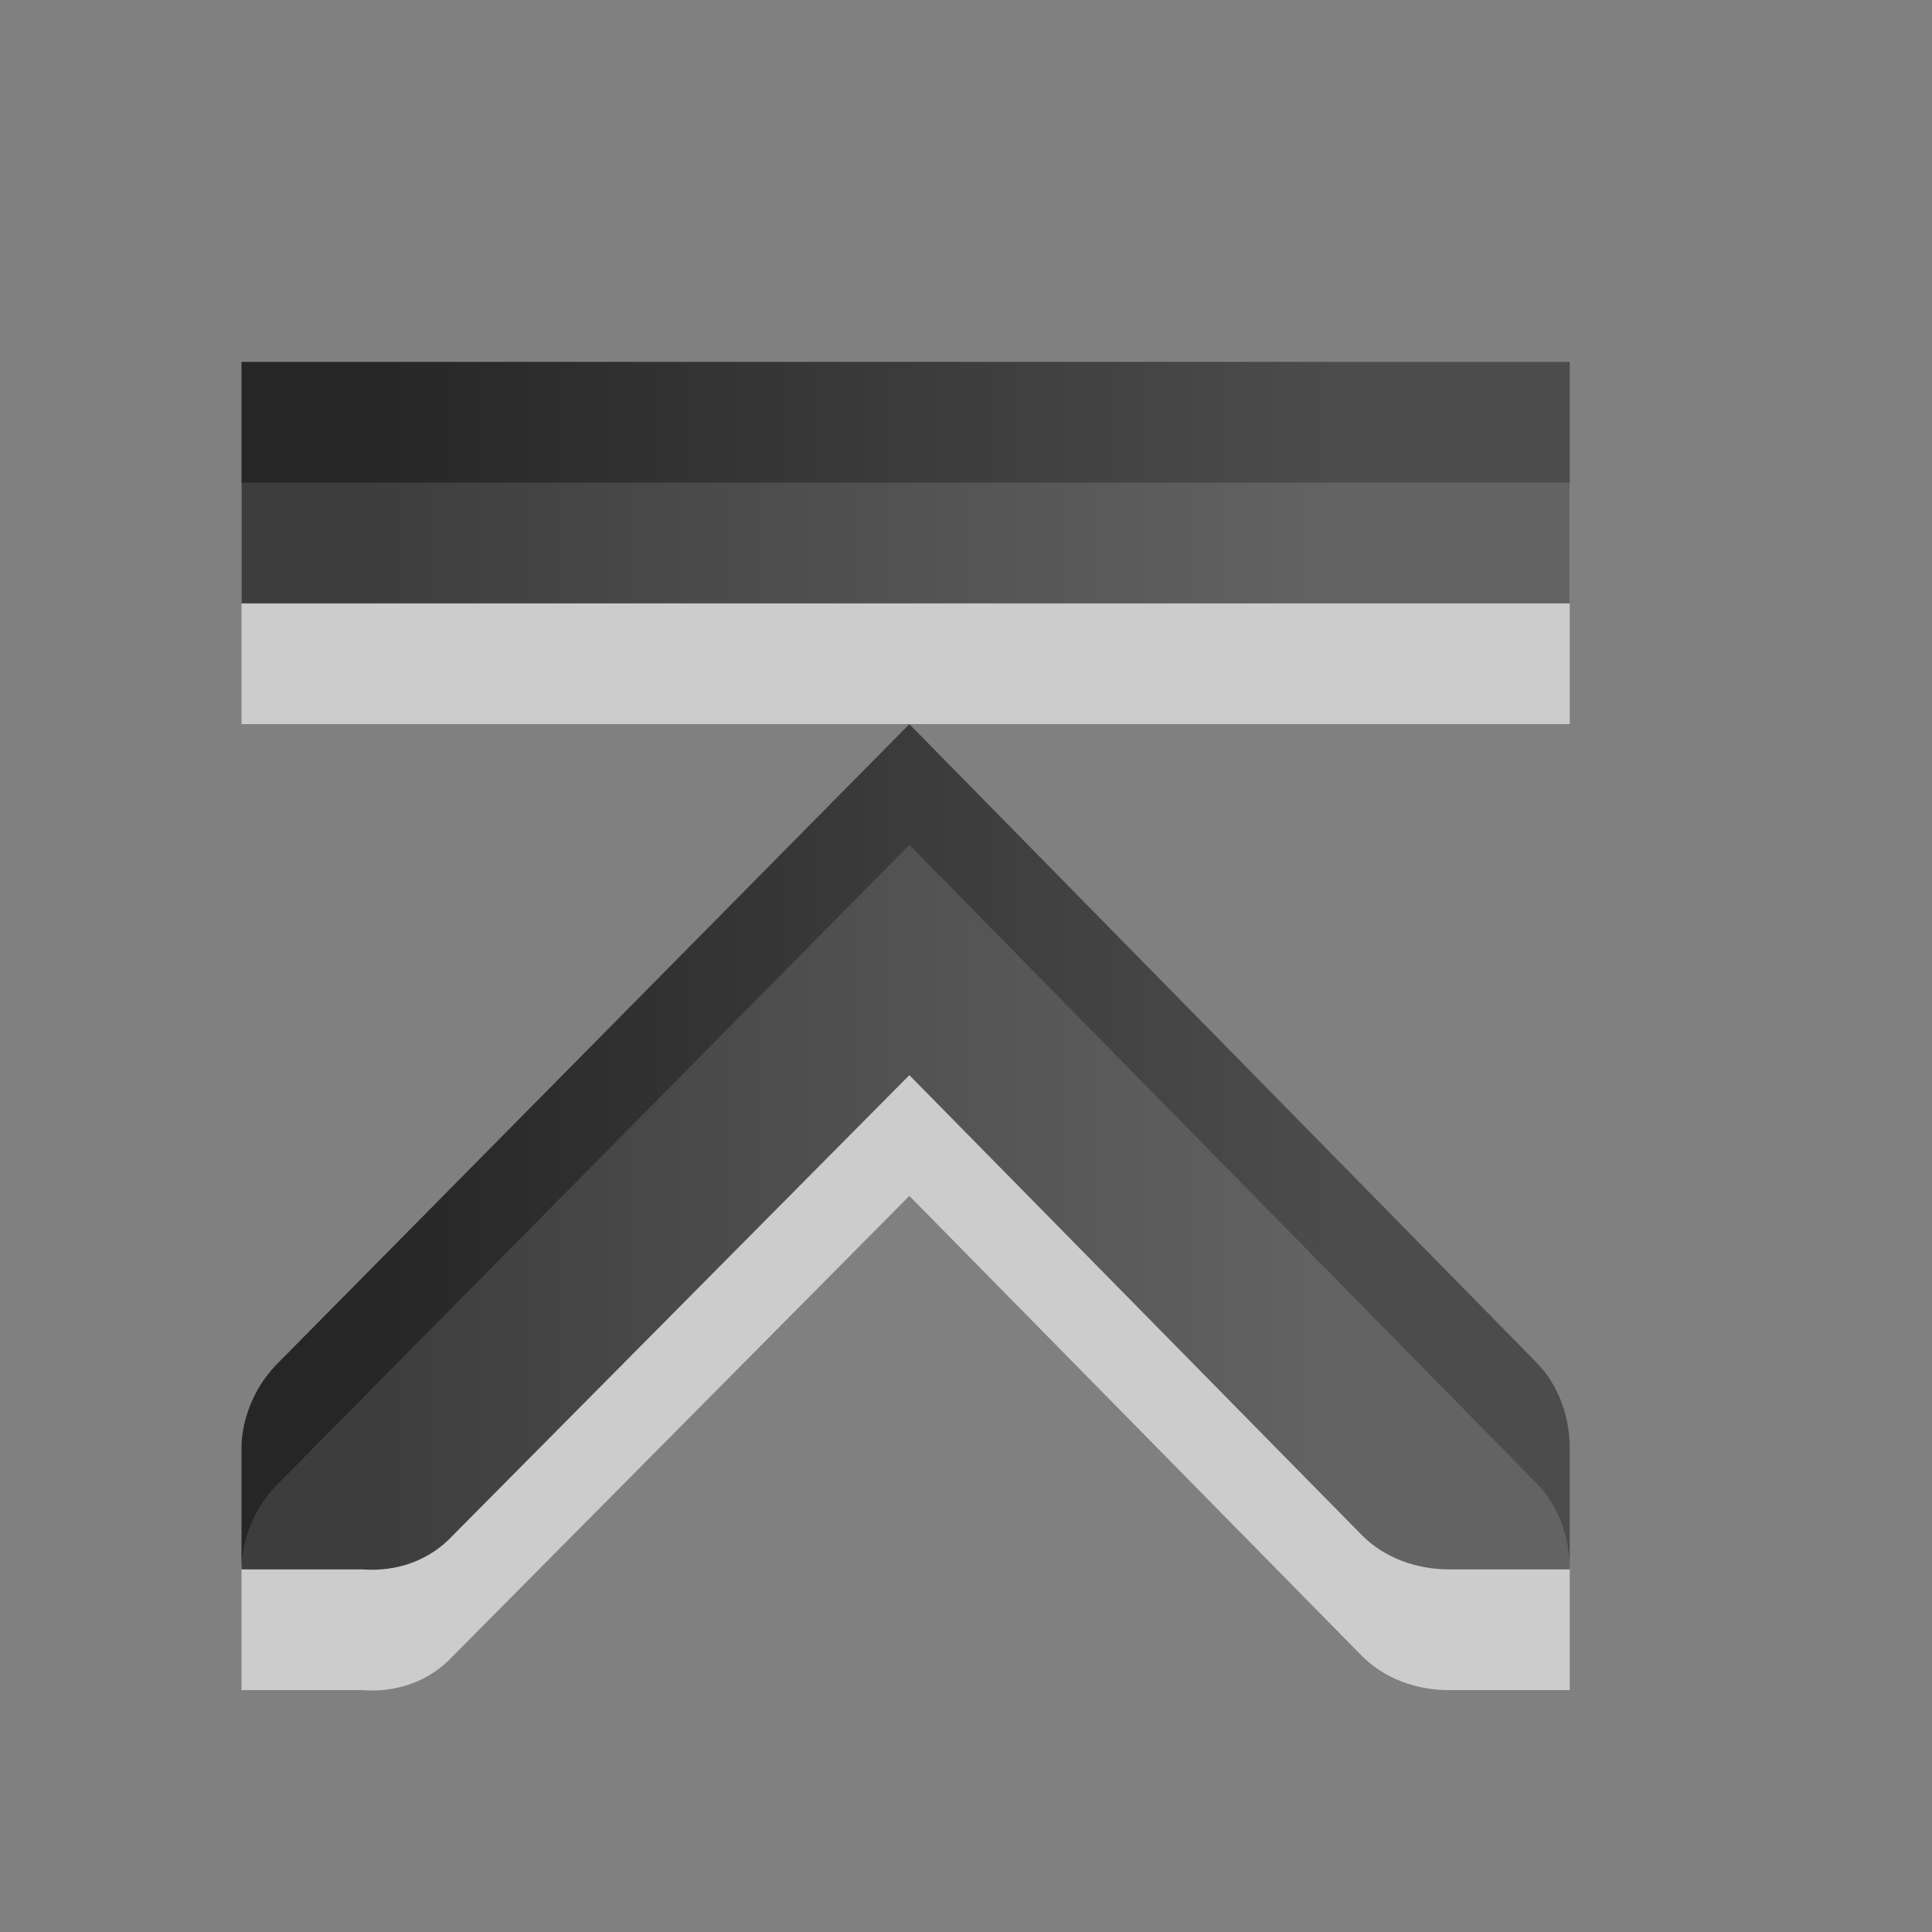
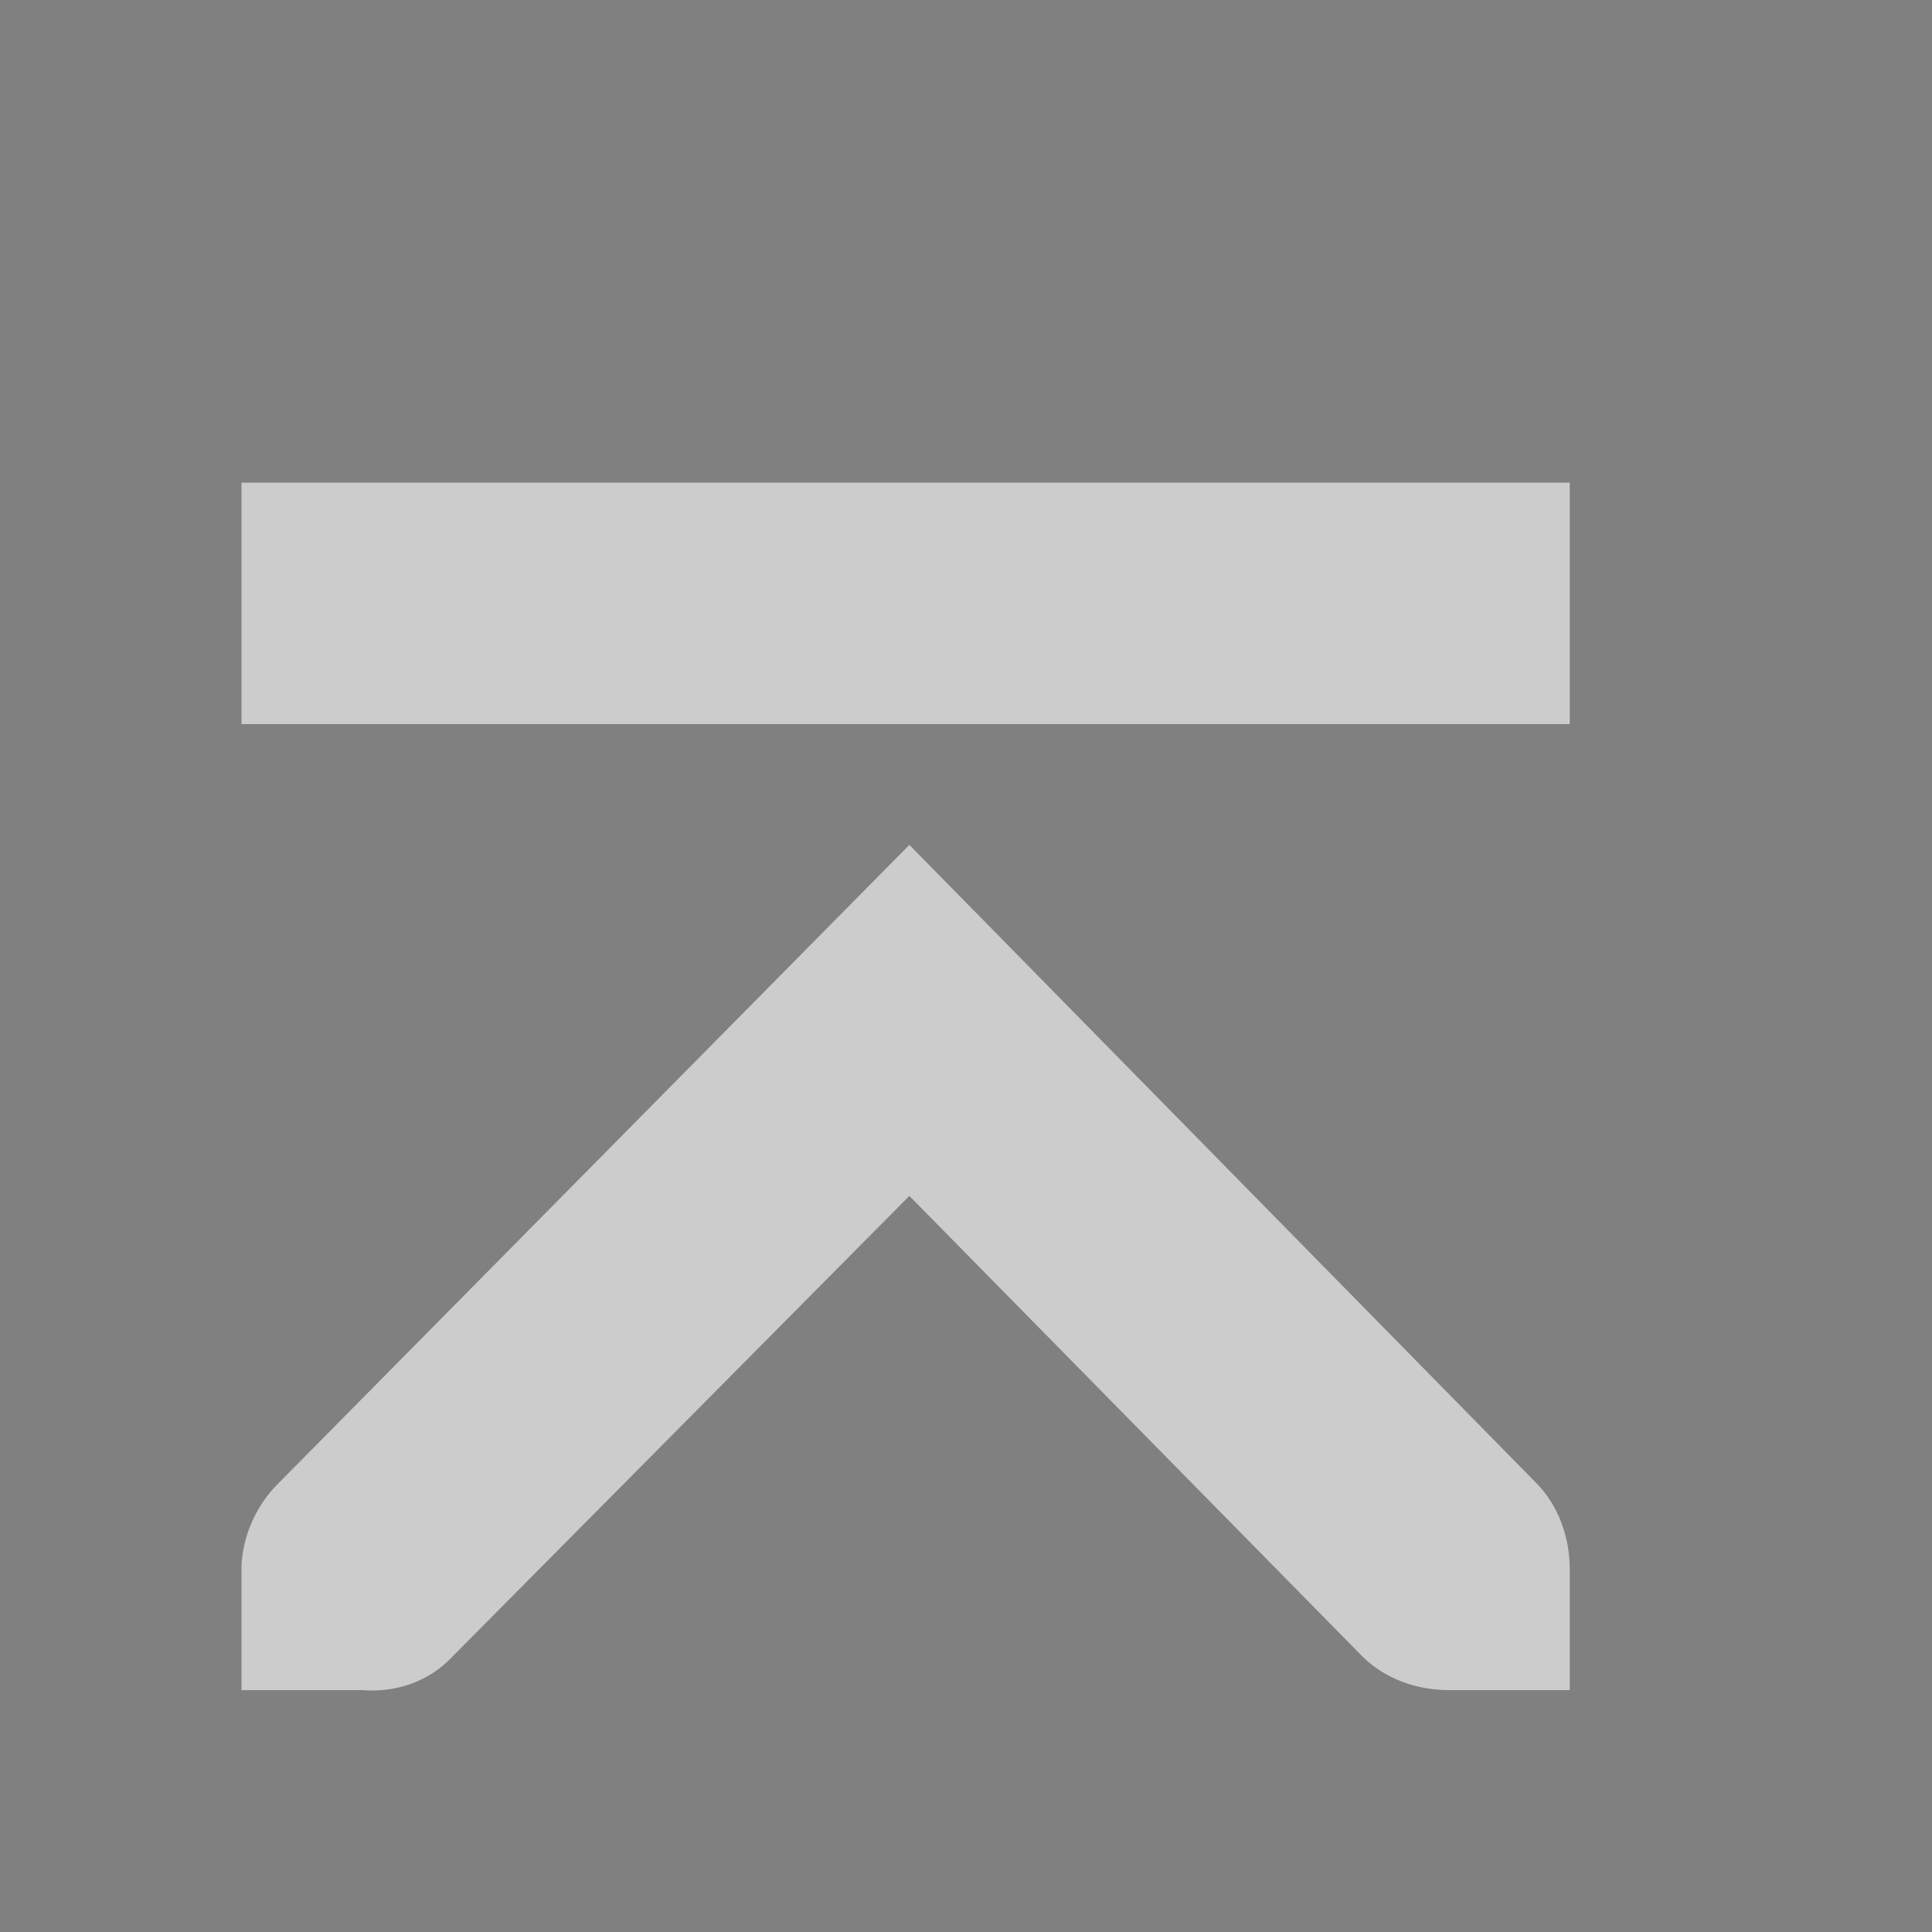
<svg xmlns="http://www.w3.org/2000/svg" xmlns:ns1="http://www.inkscape.org/namespaces/inkscape" xmlns:ns2="http://sodipodi.sourceforge.net/DTD/sodipodi-0.dtd" xmlns:xlink="http://www.w3.org/1999/xlink" viewBox="0 0 16 16" id="svg3053" version="1.1" ns1:version="0.48.3.1 r9886" width="100%" height="100%" ns2:docname="go-top.svg">
  <rect x="0" y="0" width="16" height="16" fill="#808080" stroke="none" />
  <ns2:namedview pagecolor="#ffffff" bordercolor="#666666" borderopacity="1" objecttolerance="10" gridtolerance="10" guidetolerance="10" ns1:pageopacity="0" ns1:pageshadow="2" ns1:window-width="704" ns1:window-height="556" id="namedview3068" showgrid="true" ns1:zoom="14.75" ns1:cx="6.9830508" ns1:cy="8.4067796" ns1:window-x="501" ns1:window-y="132" ns1:window-maximized="0" ns1:current-layer="svg3053">
    <ns1:grid type="xygrid" id="grid2987" />
  </ns2:namedview>
  <defs id="defs3055">
    <linearGradient gradientUnits="userSpaceOnUse" id="linearGradient1020" x2="0" y1="-691.545" y2="-680.855">
      <stop offset="0" id="stop3058" />
      <stop offset="1" stop-color="#363636" id="stop3060" />
    </linearGradient>
    <linearGradient y2="11.024" x2="0" y1="3.007" gradientUnits="userSpaceOnUse" id="linearGradient4132" xlink:href="#linearGradient951-5" ns1:collect="always" />
    <linearGradient y2="11.024" x2="0" y1="3.007" gradientUnits="userSpaceOnUse" id="linearGradient4130" xlink:href="#linearGradient951-5" ns1:collect="always" />
    <linearGradient y2="11.024" y1="3.007" x2="0" id="linearGradient951-5" gradientUnits="userSpaceOnUse">
      <stop id="stop3102" offset="0" />
      <stop id="stop3104" stop-color="#363636" offset="1" />
    </linearGradient>
    <linearGradient y2="11.024" x2="0" y1="3.007" gradientUnits="userSpaceOnUse" id="linearGradient4130-0" xlink:href="#linearGradient951-5-4" ns1:collect="always" />
    <linearGradient y2="11.024" y1="3.007" x2="0" id="linearGradient951-5-4" gradientUnits="userSpaceOnUse">
      <stop id="stop3102-0" offset="0" />
      <stop id="stop3104-7" stop-color="#363636" offset="1" />
    </linearGradient>
    <linearGradient y2="11.024" y1="3.007" x2="0" id="linearGradient3041" gradientUnits="userSpaceOnUse">
      <stop id="stop3043" offset="0" />
      <stop id="stop3045" stop-color="#363636" offset="1" />
    </linearGradient>
    <linearGradient y2="11.024" x2="0" y1="3.007" gradientUnits="userSpaceOnUse" id="linearGradient3049" xlink:href="#linearGradient951-5-4" ns1:collect="always" />
    <linearGradient ns1:collect="always" xlink:href="#linearGradient951-5-4" id="linearGradient3078" gradientUnits="userSpaceOnUse" y1="3.007" x2="0" y2="11.024" />
    <linearGradient ns1:collect="always" xlink:href="#linearGradient951-5-4" id="linearGradient3111" gradientUnits="userSpaceOnUse" y1="3.007" x2="0" y2="11.024" gradientTransform="matrix(0,-1,1,0,0,15.997)" />
  </defs>
  <path style="opacity:0.6;color:#000000;fill:#ffffff;fill-opacity:1;fill-rule:nonzero;stroke-width:1;stroke-linecap:butt;stroke-linejoin:miter;stroke-miterlimit:4;stroke-opacity:1;stroke-dasharray:none;stroke-dashoffset:0;marker:none;visibility:visible;display:inline;overflow:visible;enable-background:accumulate" d="m 2,13.997 1,0 c 0.281,0.022 0.555,-0.071 0.75,-0.281 l 3.781,-3.812 3.75,3.812 c 0.188,0.188 0.453,0.281 0.719,0.281 l 1,0 0,-1 c 0,-0.265 -0.093,-0.531 -0.281,-0.719 l -5.188,-5.281 -5.219,5.281 c -0.184,0.178 -0.301,0.433 -0.312,0.688 l 0,0.031 0,1 z m 0,-8 11,0 0,-2 -11,0 0,2 z" id="path3084" ns1:connector-curvature="0" />
-   <path style="opacity:0.7;color:#000000;fill:url(#linearGradient3111);fill-opacity:1;fill-rule:nonzero;stroke-width:1;stroke-linecap:butt;stroke-linejoin:miter;stroke-miterlimit:4;stroke-opacity:1;stroke-dasharray:none;stroke-dashoffset:0;marker:none;visibility:visible;display:inline;overflow:visible;enable-background:accumulate" d="m 2,12.997 1,0 c 0.281,0.022 0.555,-0.071 0.75,-0.281 l 3.781,-3.812 3.75,3.812 c 0.188,0.188 0.453,0.281 0.719,0.281 l 1,0 0,-1 c 0,-0.265 -0.093,-0.531 -0.281,-0.719 l -5.188,-5.281 -5.219,5.281 c -0.184,0.178 -0.301,0.433 -0.312,0.688 l 0,0.031 0,1 z m 0,-8 11,0 0,-2 -11,0 0,2 z" id="path3018" ns1:connector-curvature="0" />
</svg>